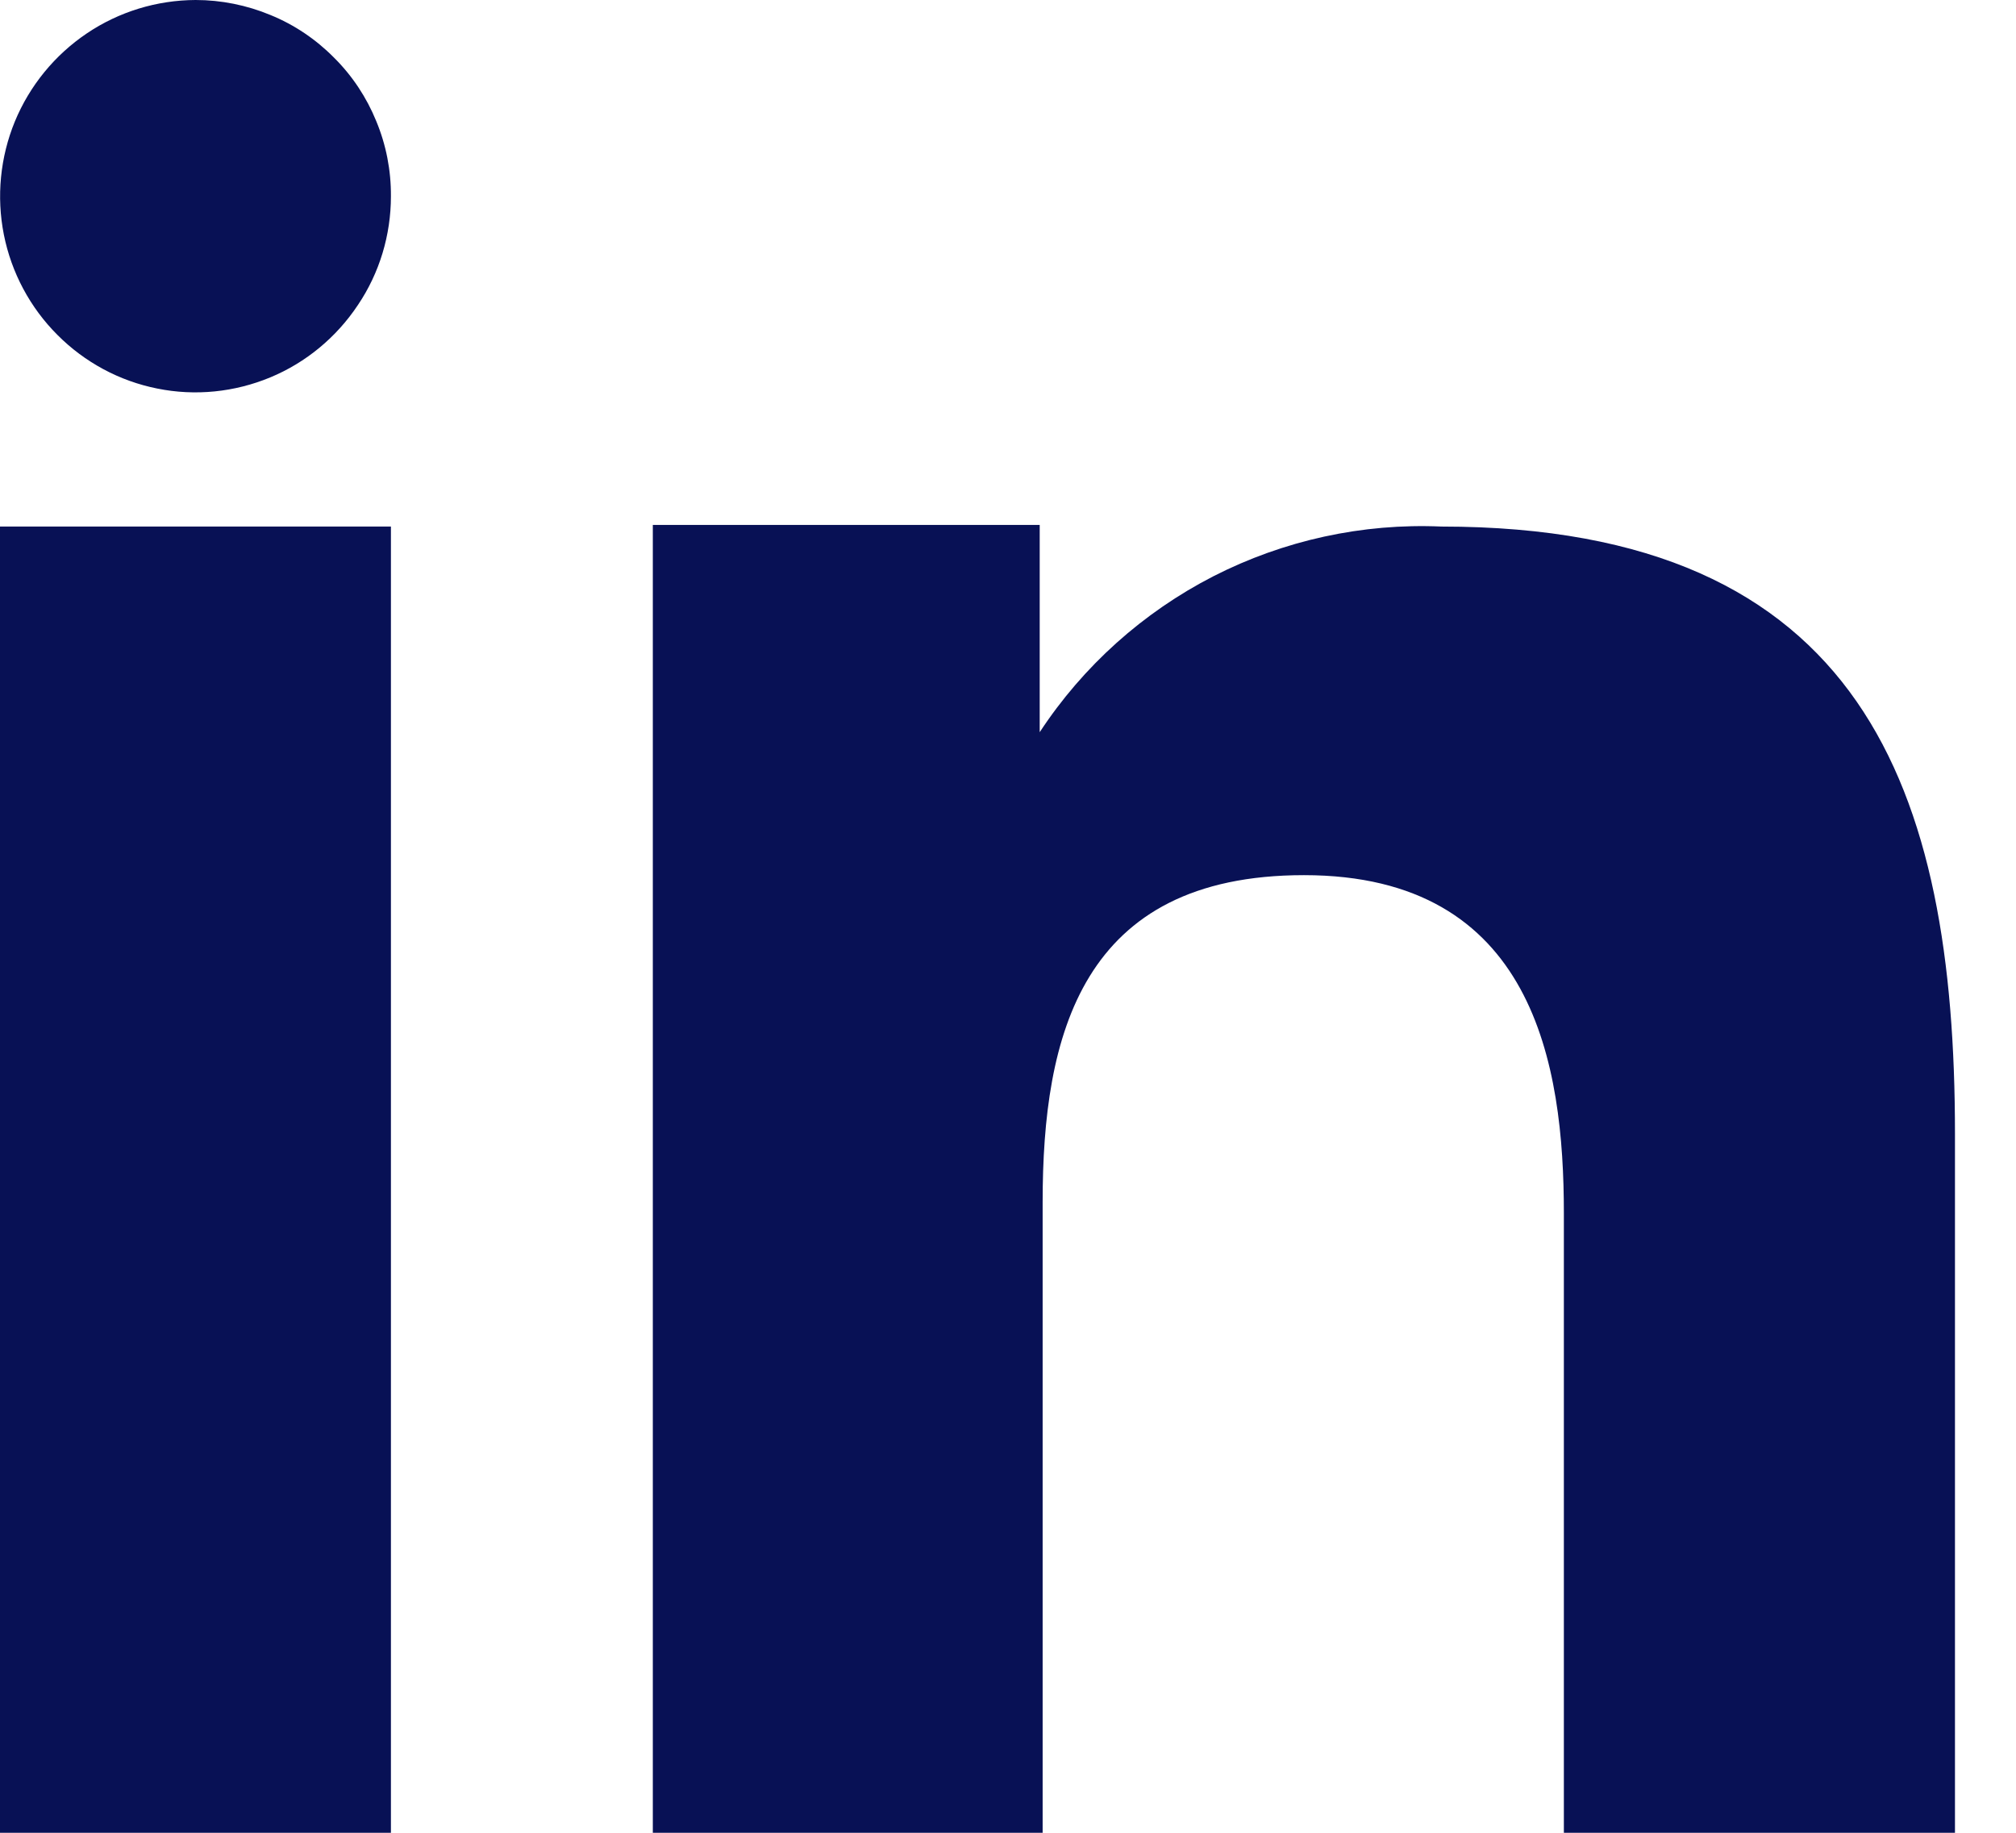
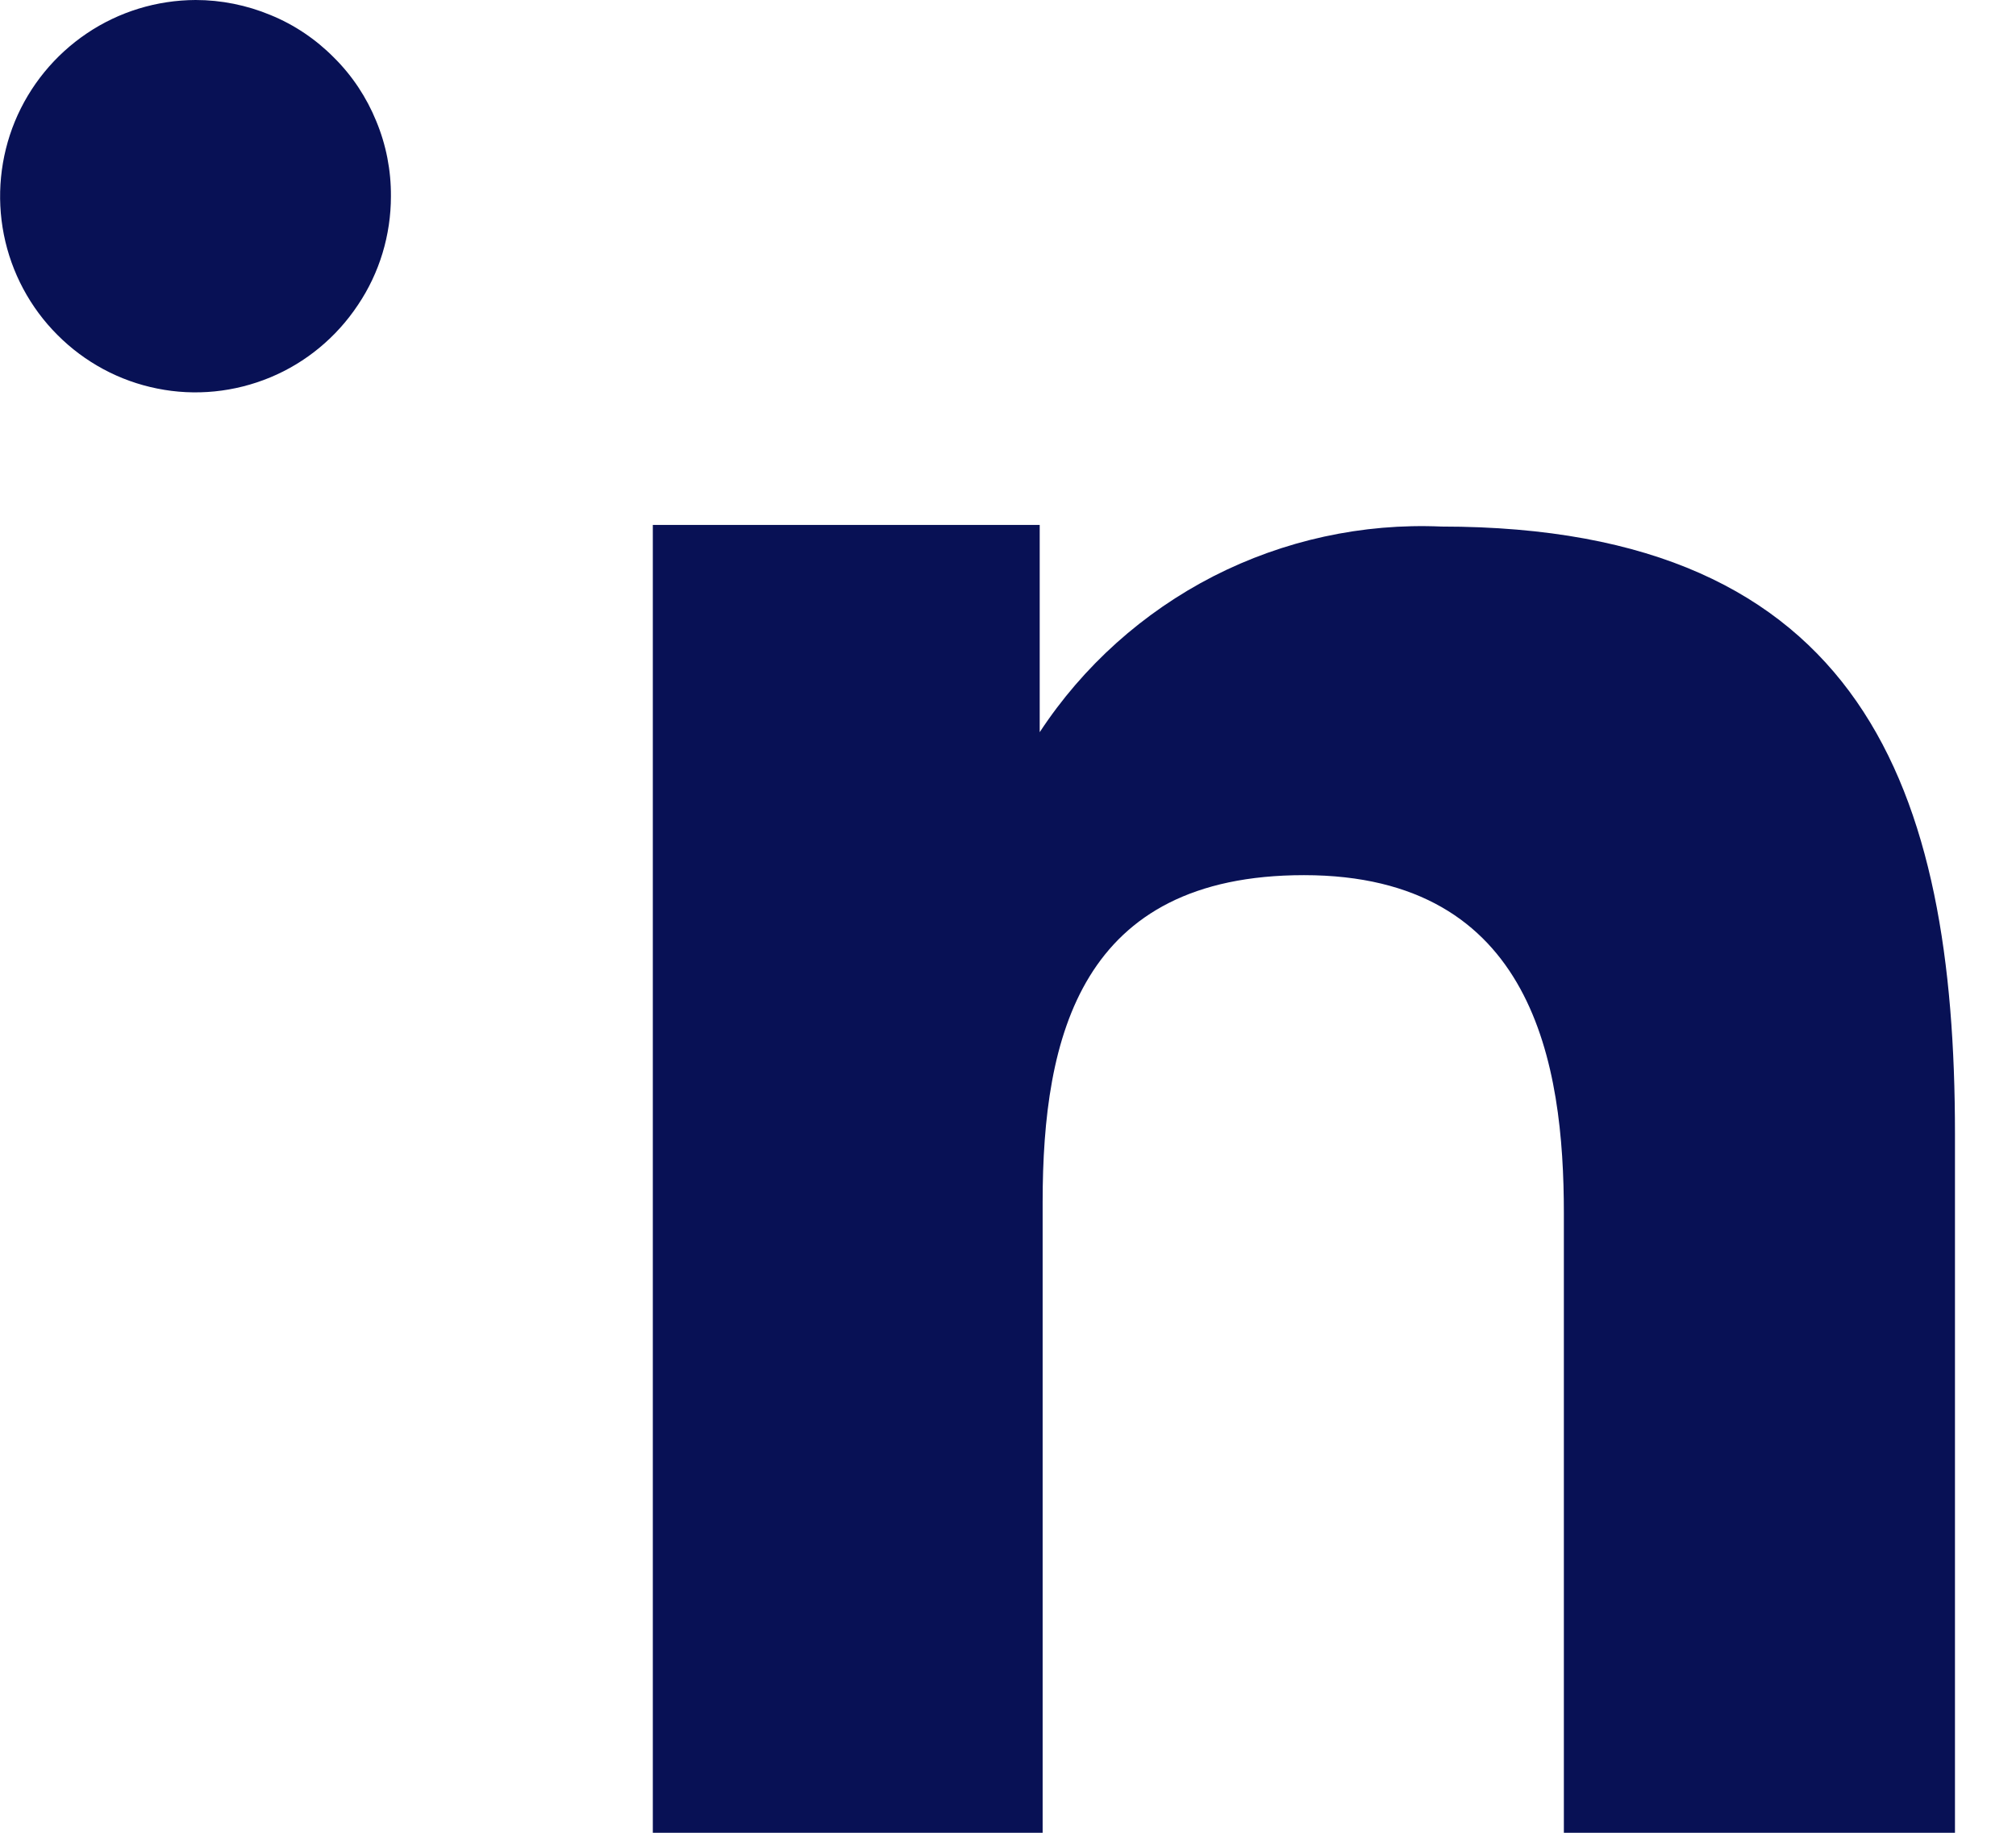
<svg xmlns="http://www.w3.org/2000/svg" width="11" height="10" viewBox="0 0 11 10" fill="none">
  <path fill-rule="evenodd" clip-rule="evenodd" d="M5.673 2.864V3.995C5.91 3.634 6.237 3.341 6.621 3.144C7.005 2.948 7.434 2.854 7.865 2.873C10.169 2.873 10.667 4.313 10.667 6.186V10H8.533V6.619C8.533 5.812 8.371 4.775 7.115 4.775C5.897 4.775 5.689 5.653 5.689 6.559V10H3.562V2.864H5.673ZM2.133 1.071C2.133 1.282 2.071 1.489 1.953 1.664C1.836 1.84 1.67 1.978 1.475 2.059C1.28 2.14 1.065 2.162 0.858 2.12C0.652 2.079 0.462 1.977 0.313 1.827C0.164 1.678 0.062 1.487 0.021 1.28C-0.02 1.073 0.001 0.858 0.081 0.663C0.162 0.467 0.299 0.3 0.474 0.182C0.649 0.064 0.855 0.001 1.067 0C1.207 -9.87262e-07 1.346 0.028 1.476 0.082C1.606 0.135 1.723 0.214 1.822 0.314C1.922 0.413 2 0.531 2.053 0.661C2.107 0.791 2.134 0.93 2.133 1.071Z" fill="#081155" />
-   <path d="M2.133 2.873H0V10H2.133V2.873Z" fill="#081155" />
</svg>